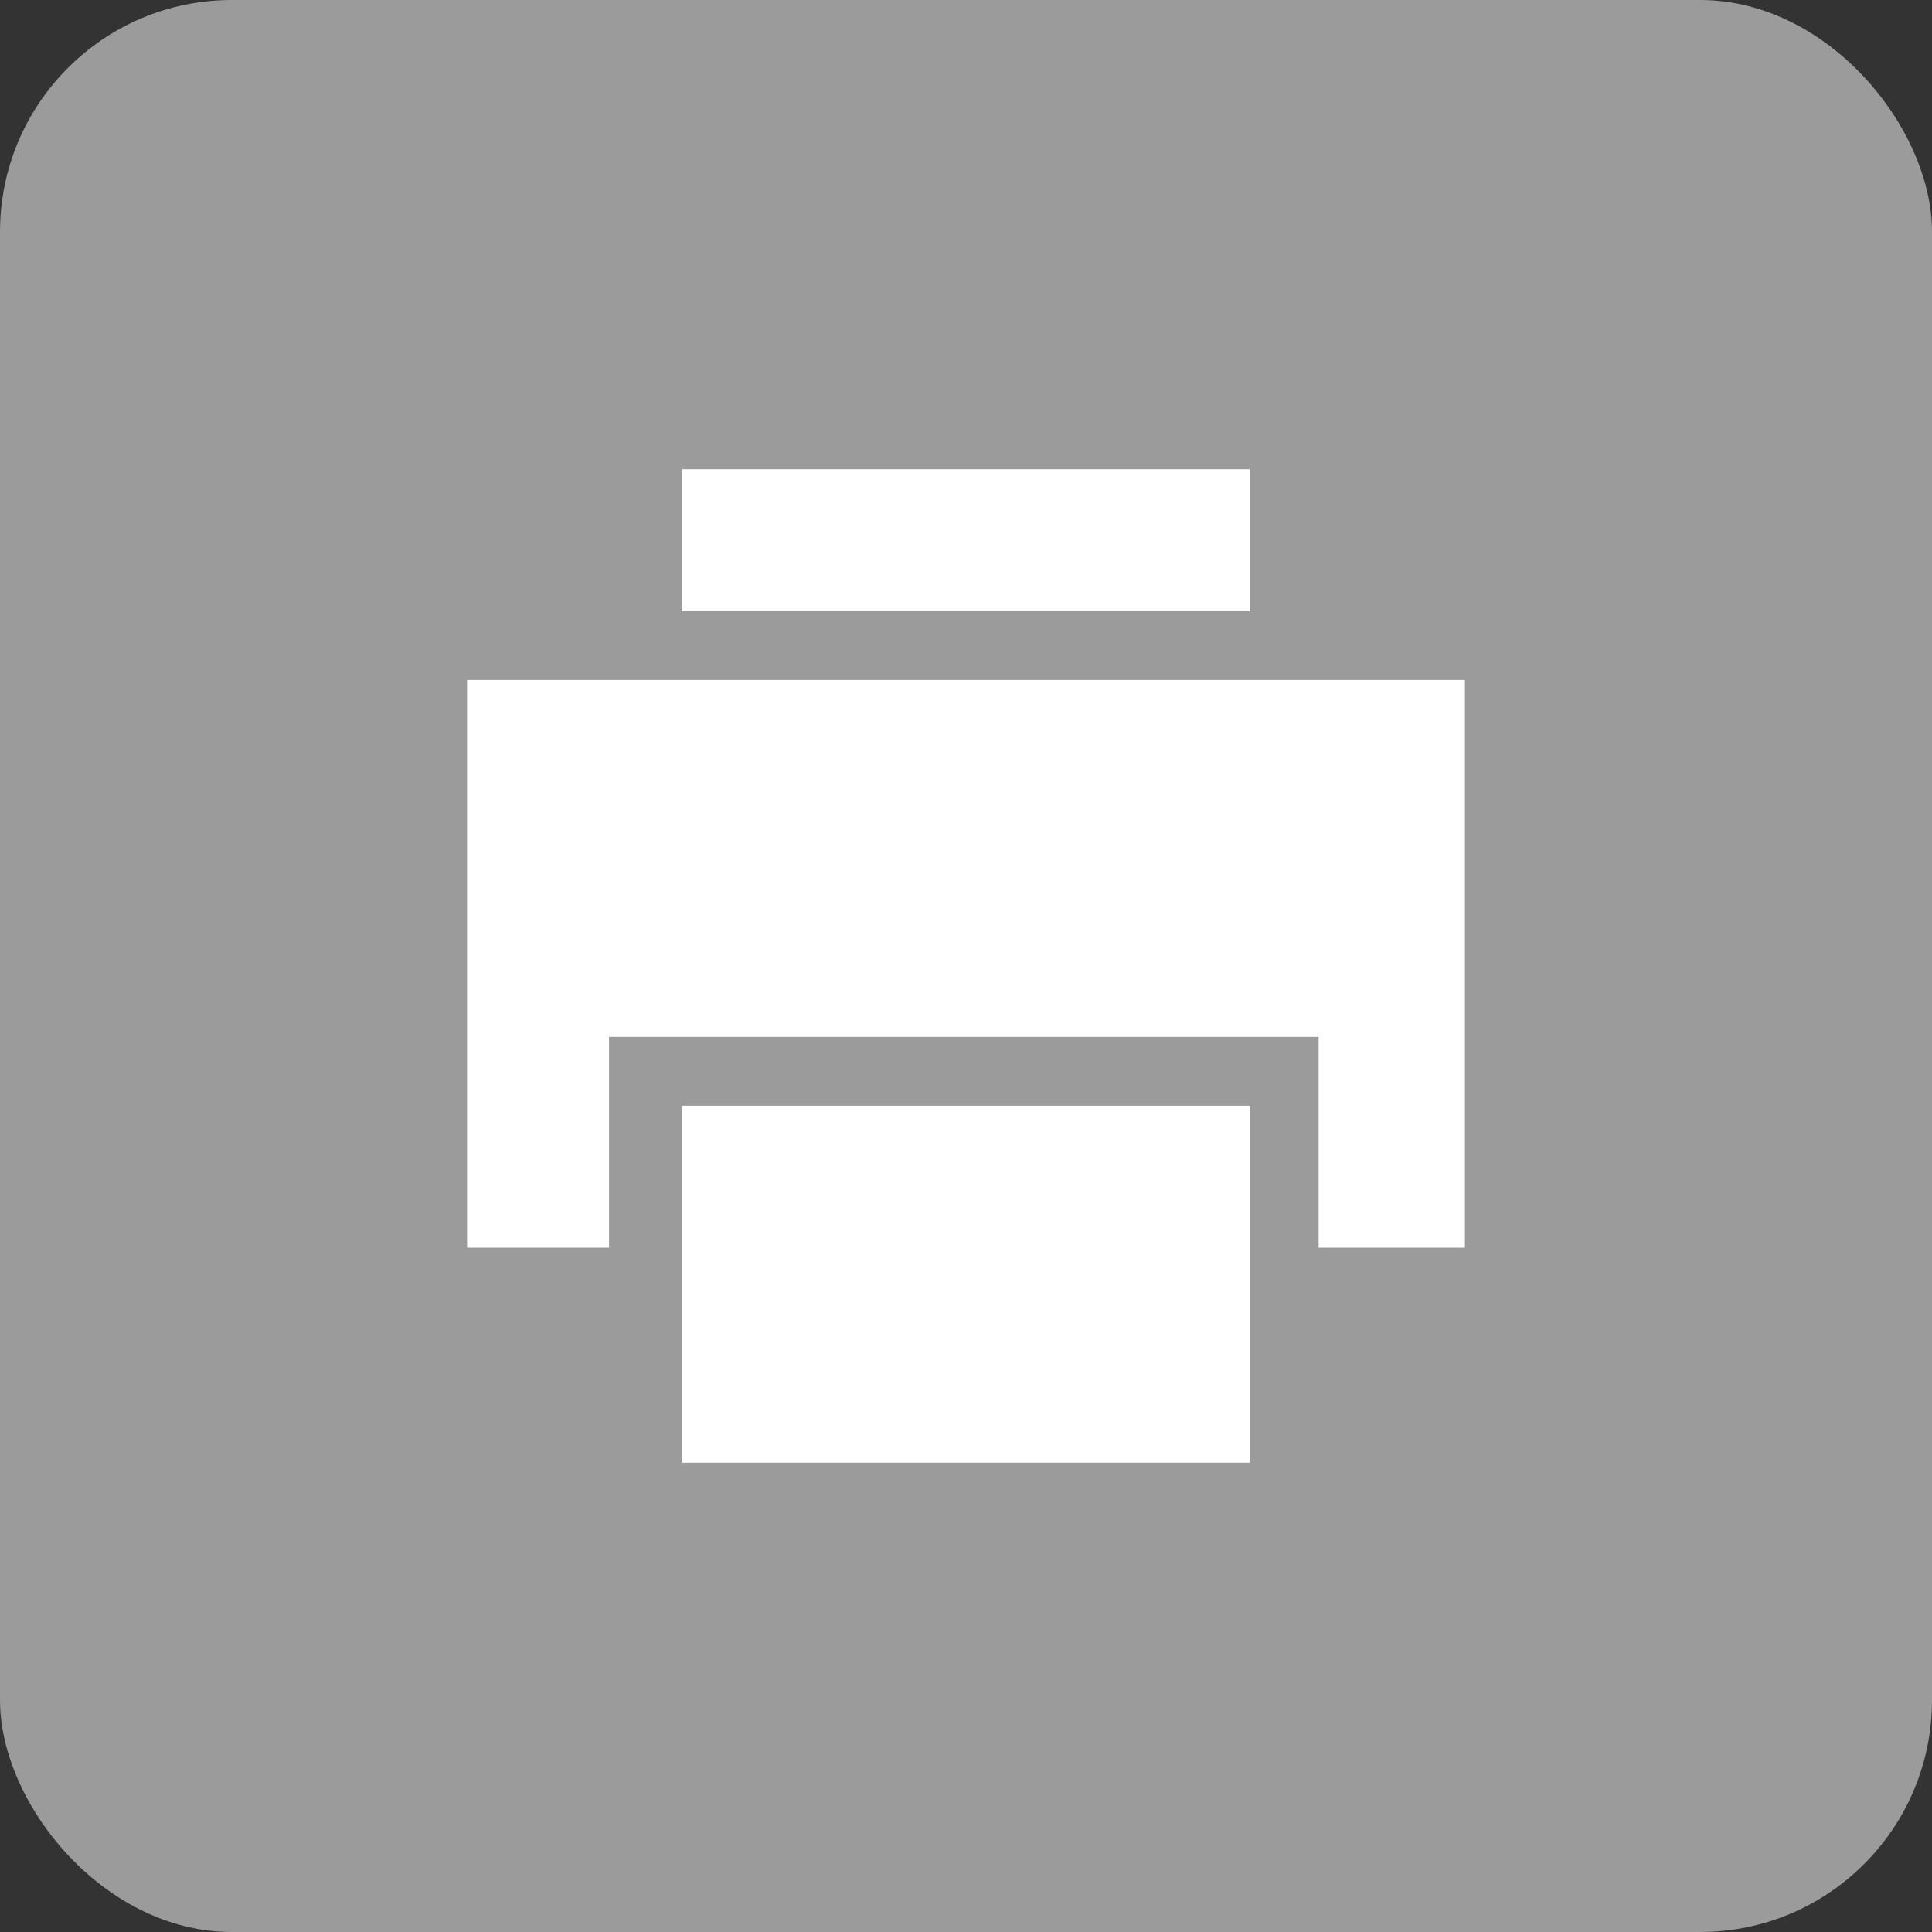
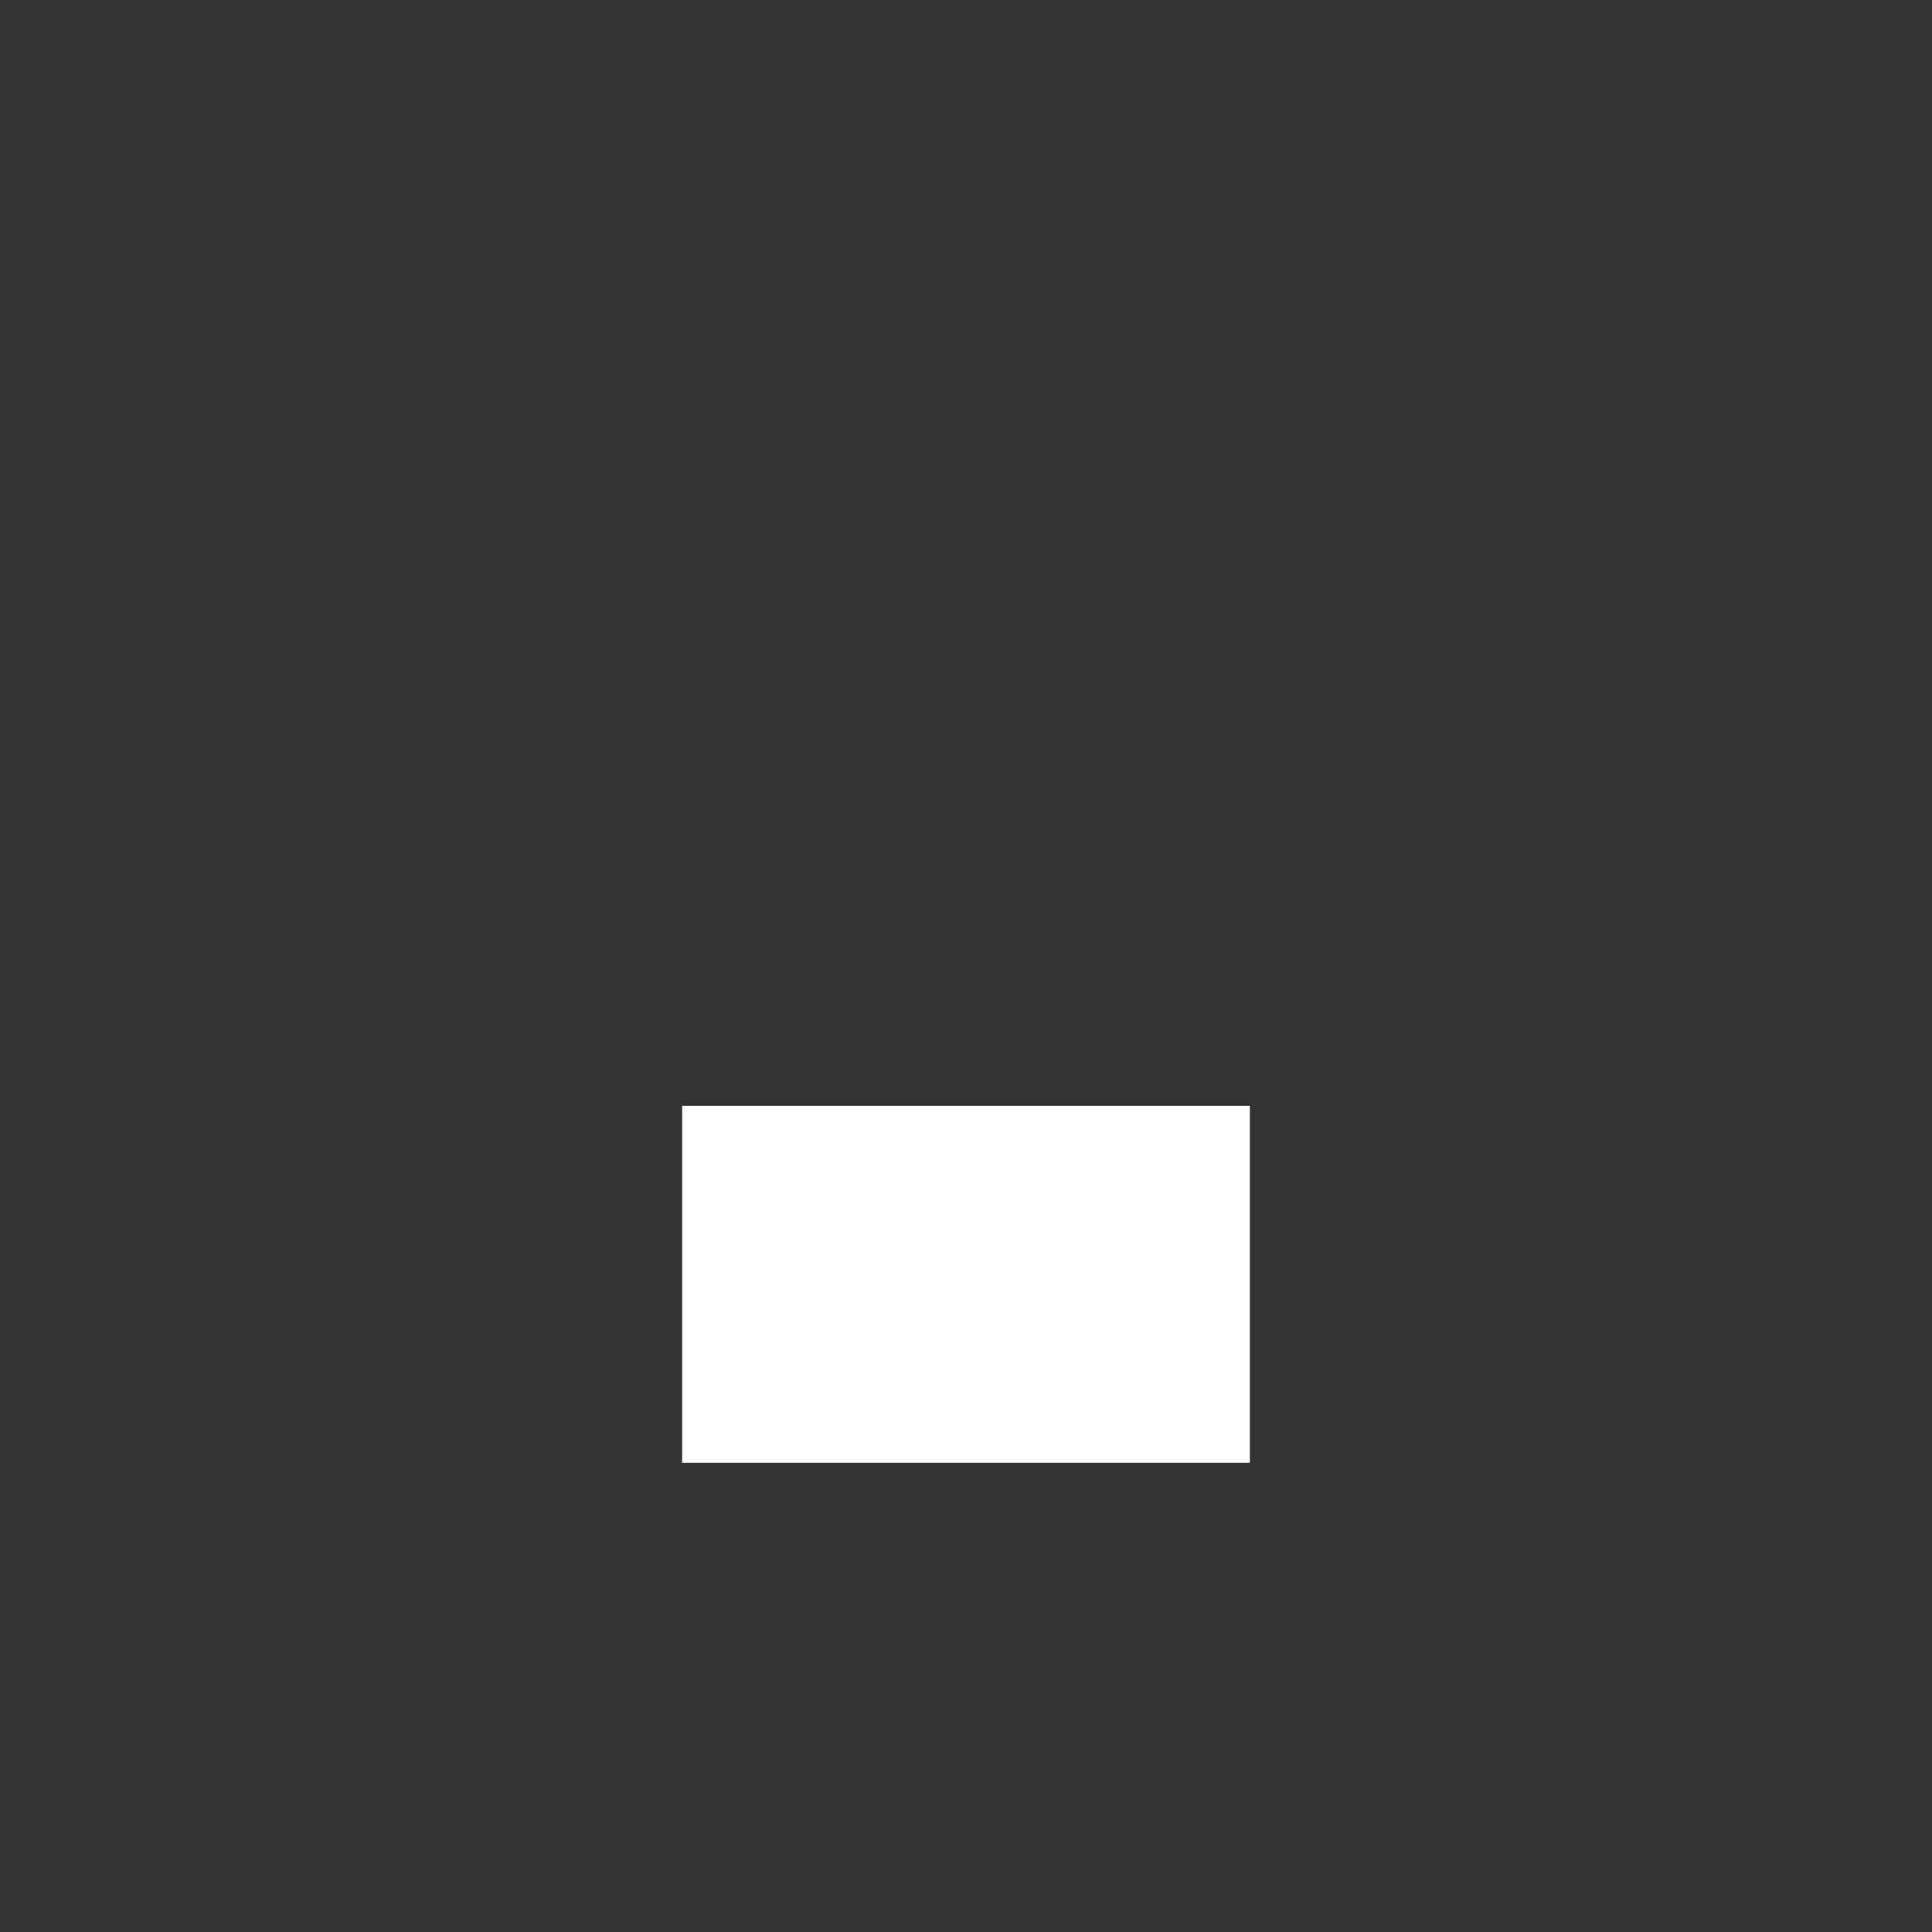
<svg xmlns="http://www.w3.org/2000/svg" width="25px" height="25px" viewBox="0 0 25 25" version="1.1">
  <rect x="0" y="0" width="25" height="25" fill="#333333" stroke="none" />
  <title>company-fax-grey</title>
  <desc>Created with Sketch.</desc>
  <g id="Symbols" stroke="none" stroke-width="1" fill="none" fill-rule="evenodd">
    <g id="icon-/-company-/-fax-grey" fill-rule="nonzero">
-       <rect id="Shape" fill="#9B9B9B" x="0" y="0" width="25" height="25" rx="3" />
-       <rect id="rectangle-path" fill="#FFFFFF" x="8.827" y="6.072" width="7.346" height="1.837" />
      <rect id="rectangle-path" fill="#FFFFFF" x="8.827" y="14.309" width="7.346" height="4.619" />
-       <polygon id="path" fill="#FFFFFF" points="18.956 8.799 6.044 8.799 6.044 16.145 7.881 16.145 7.881 13.418 17.063 13.418 17.063 16.145 18.956 16.145" />
    </g>
  </g>
</svg>